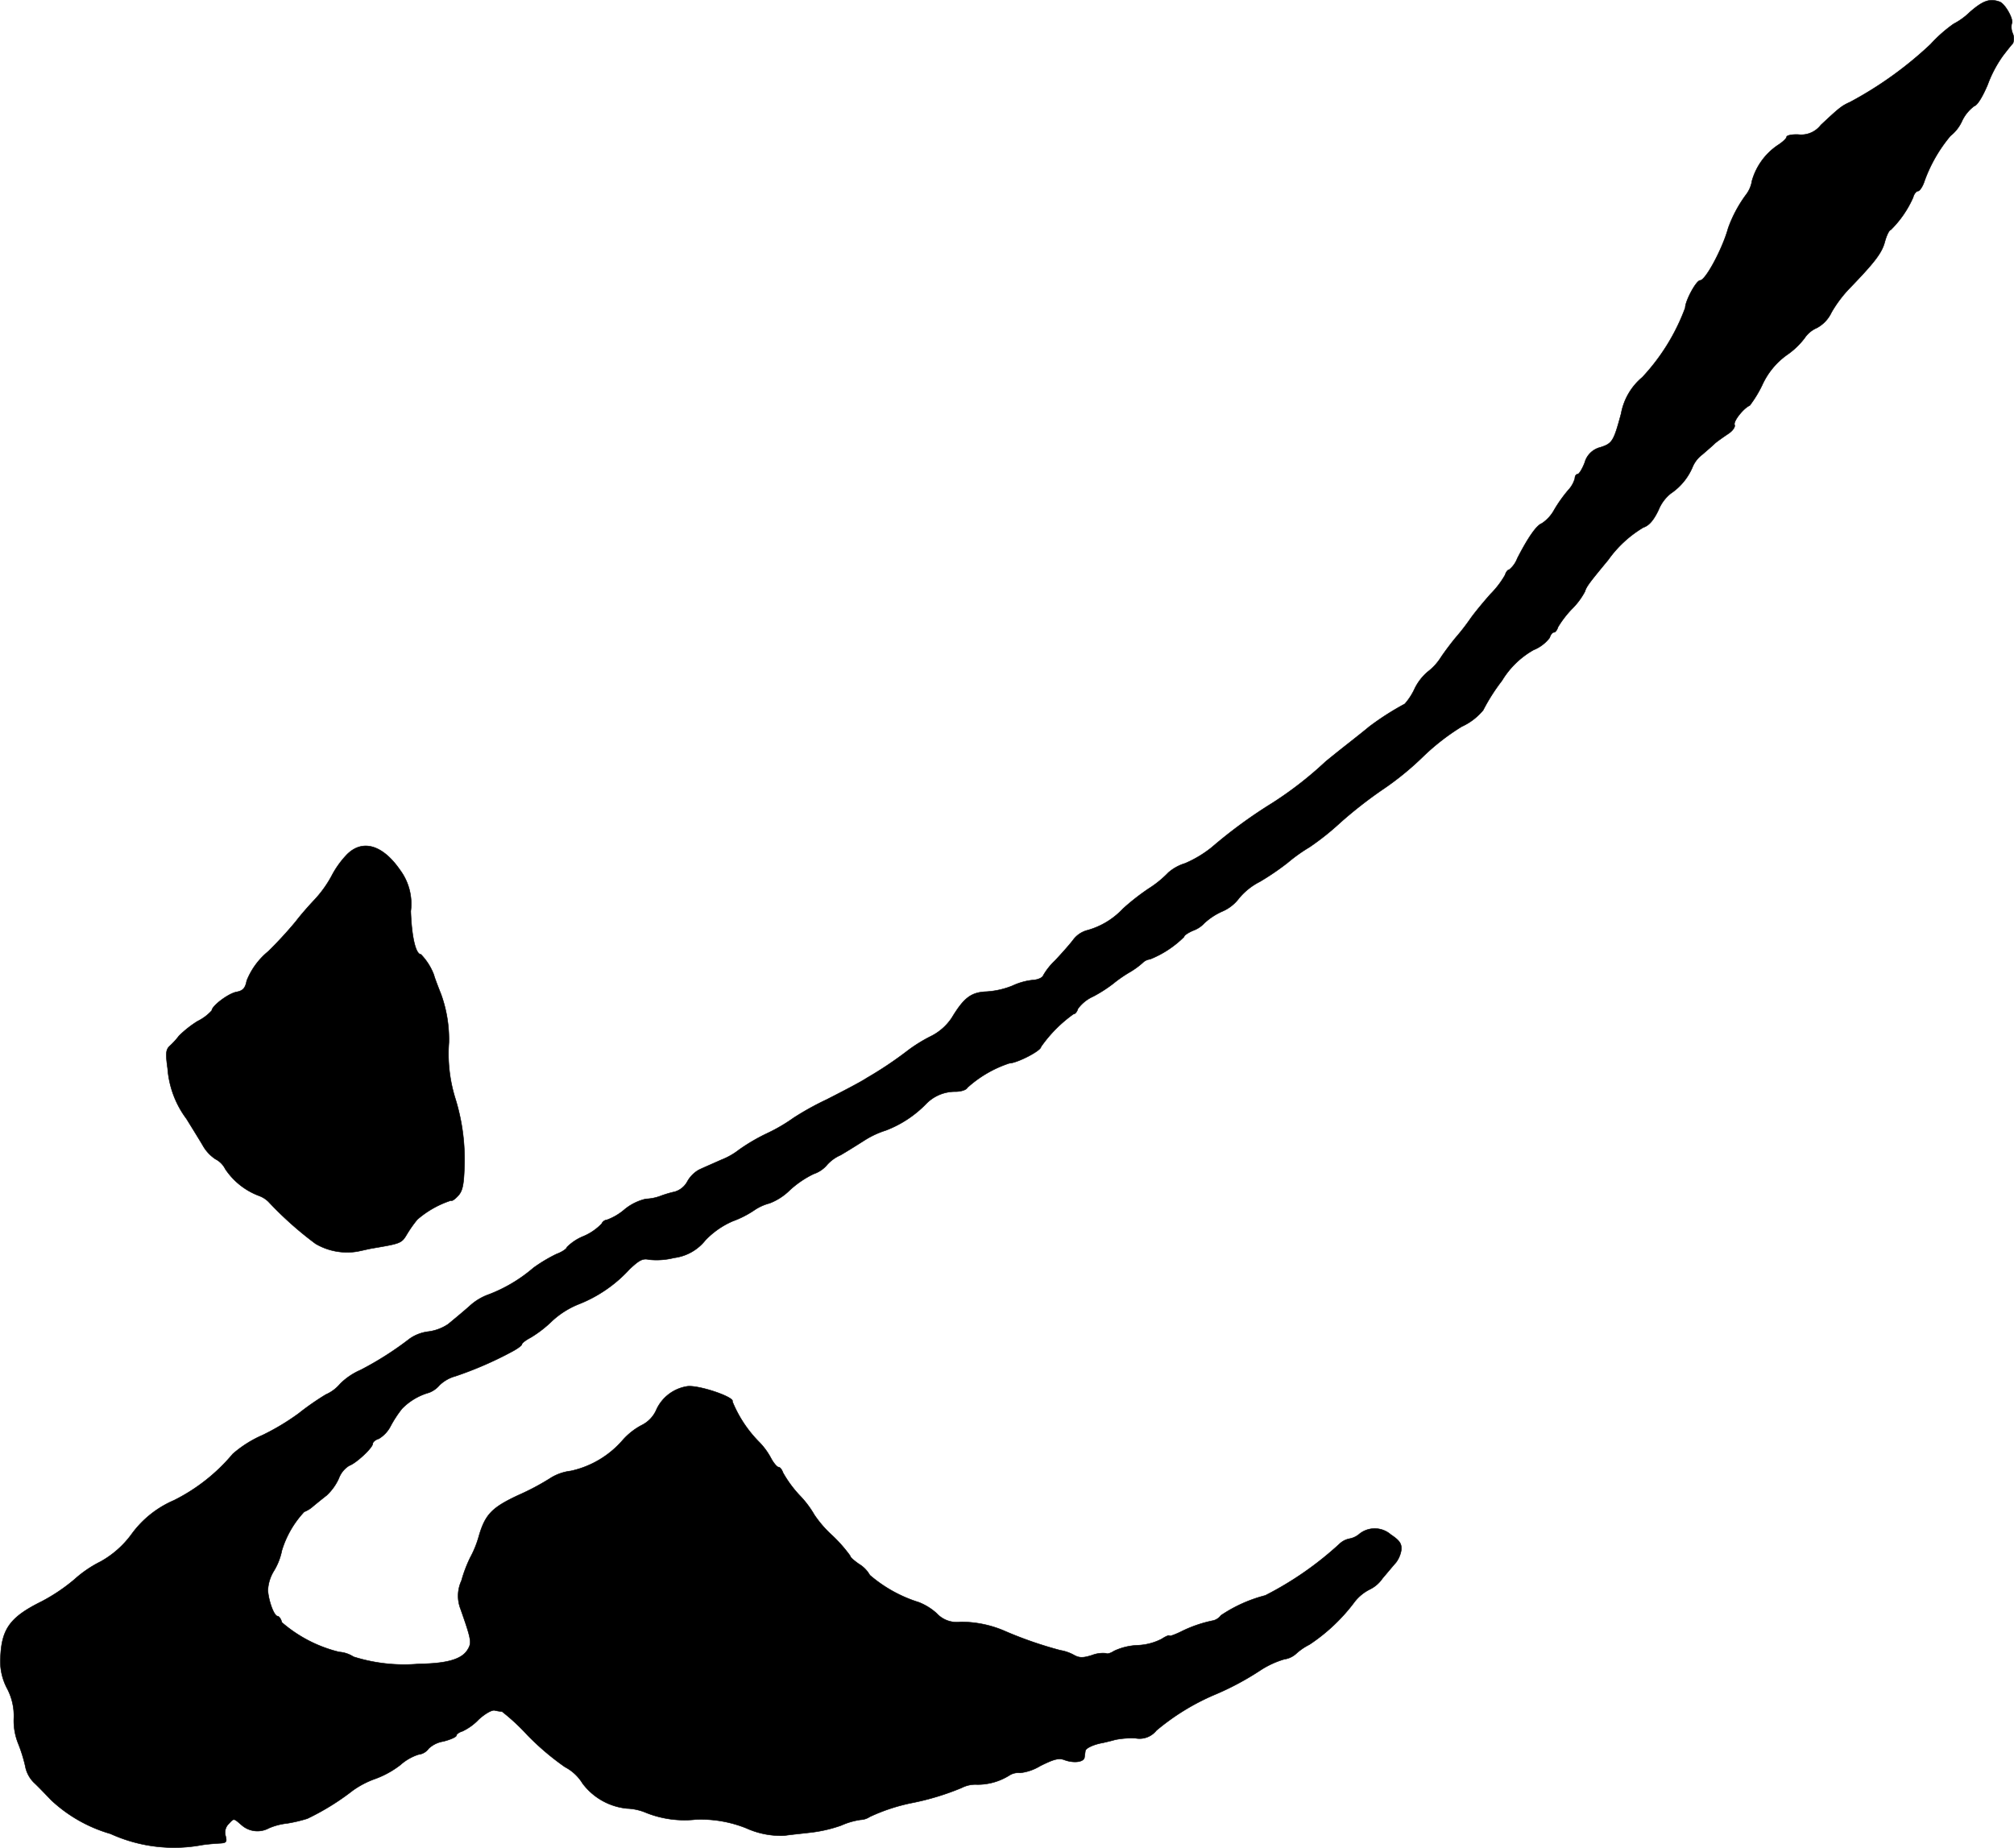
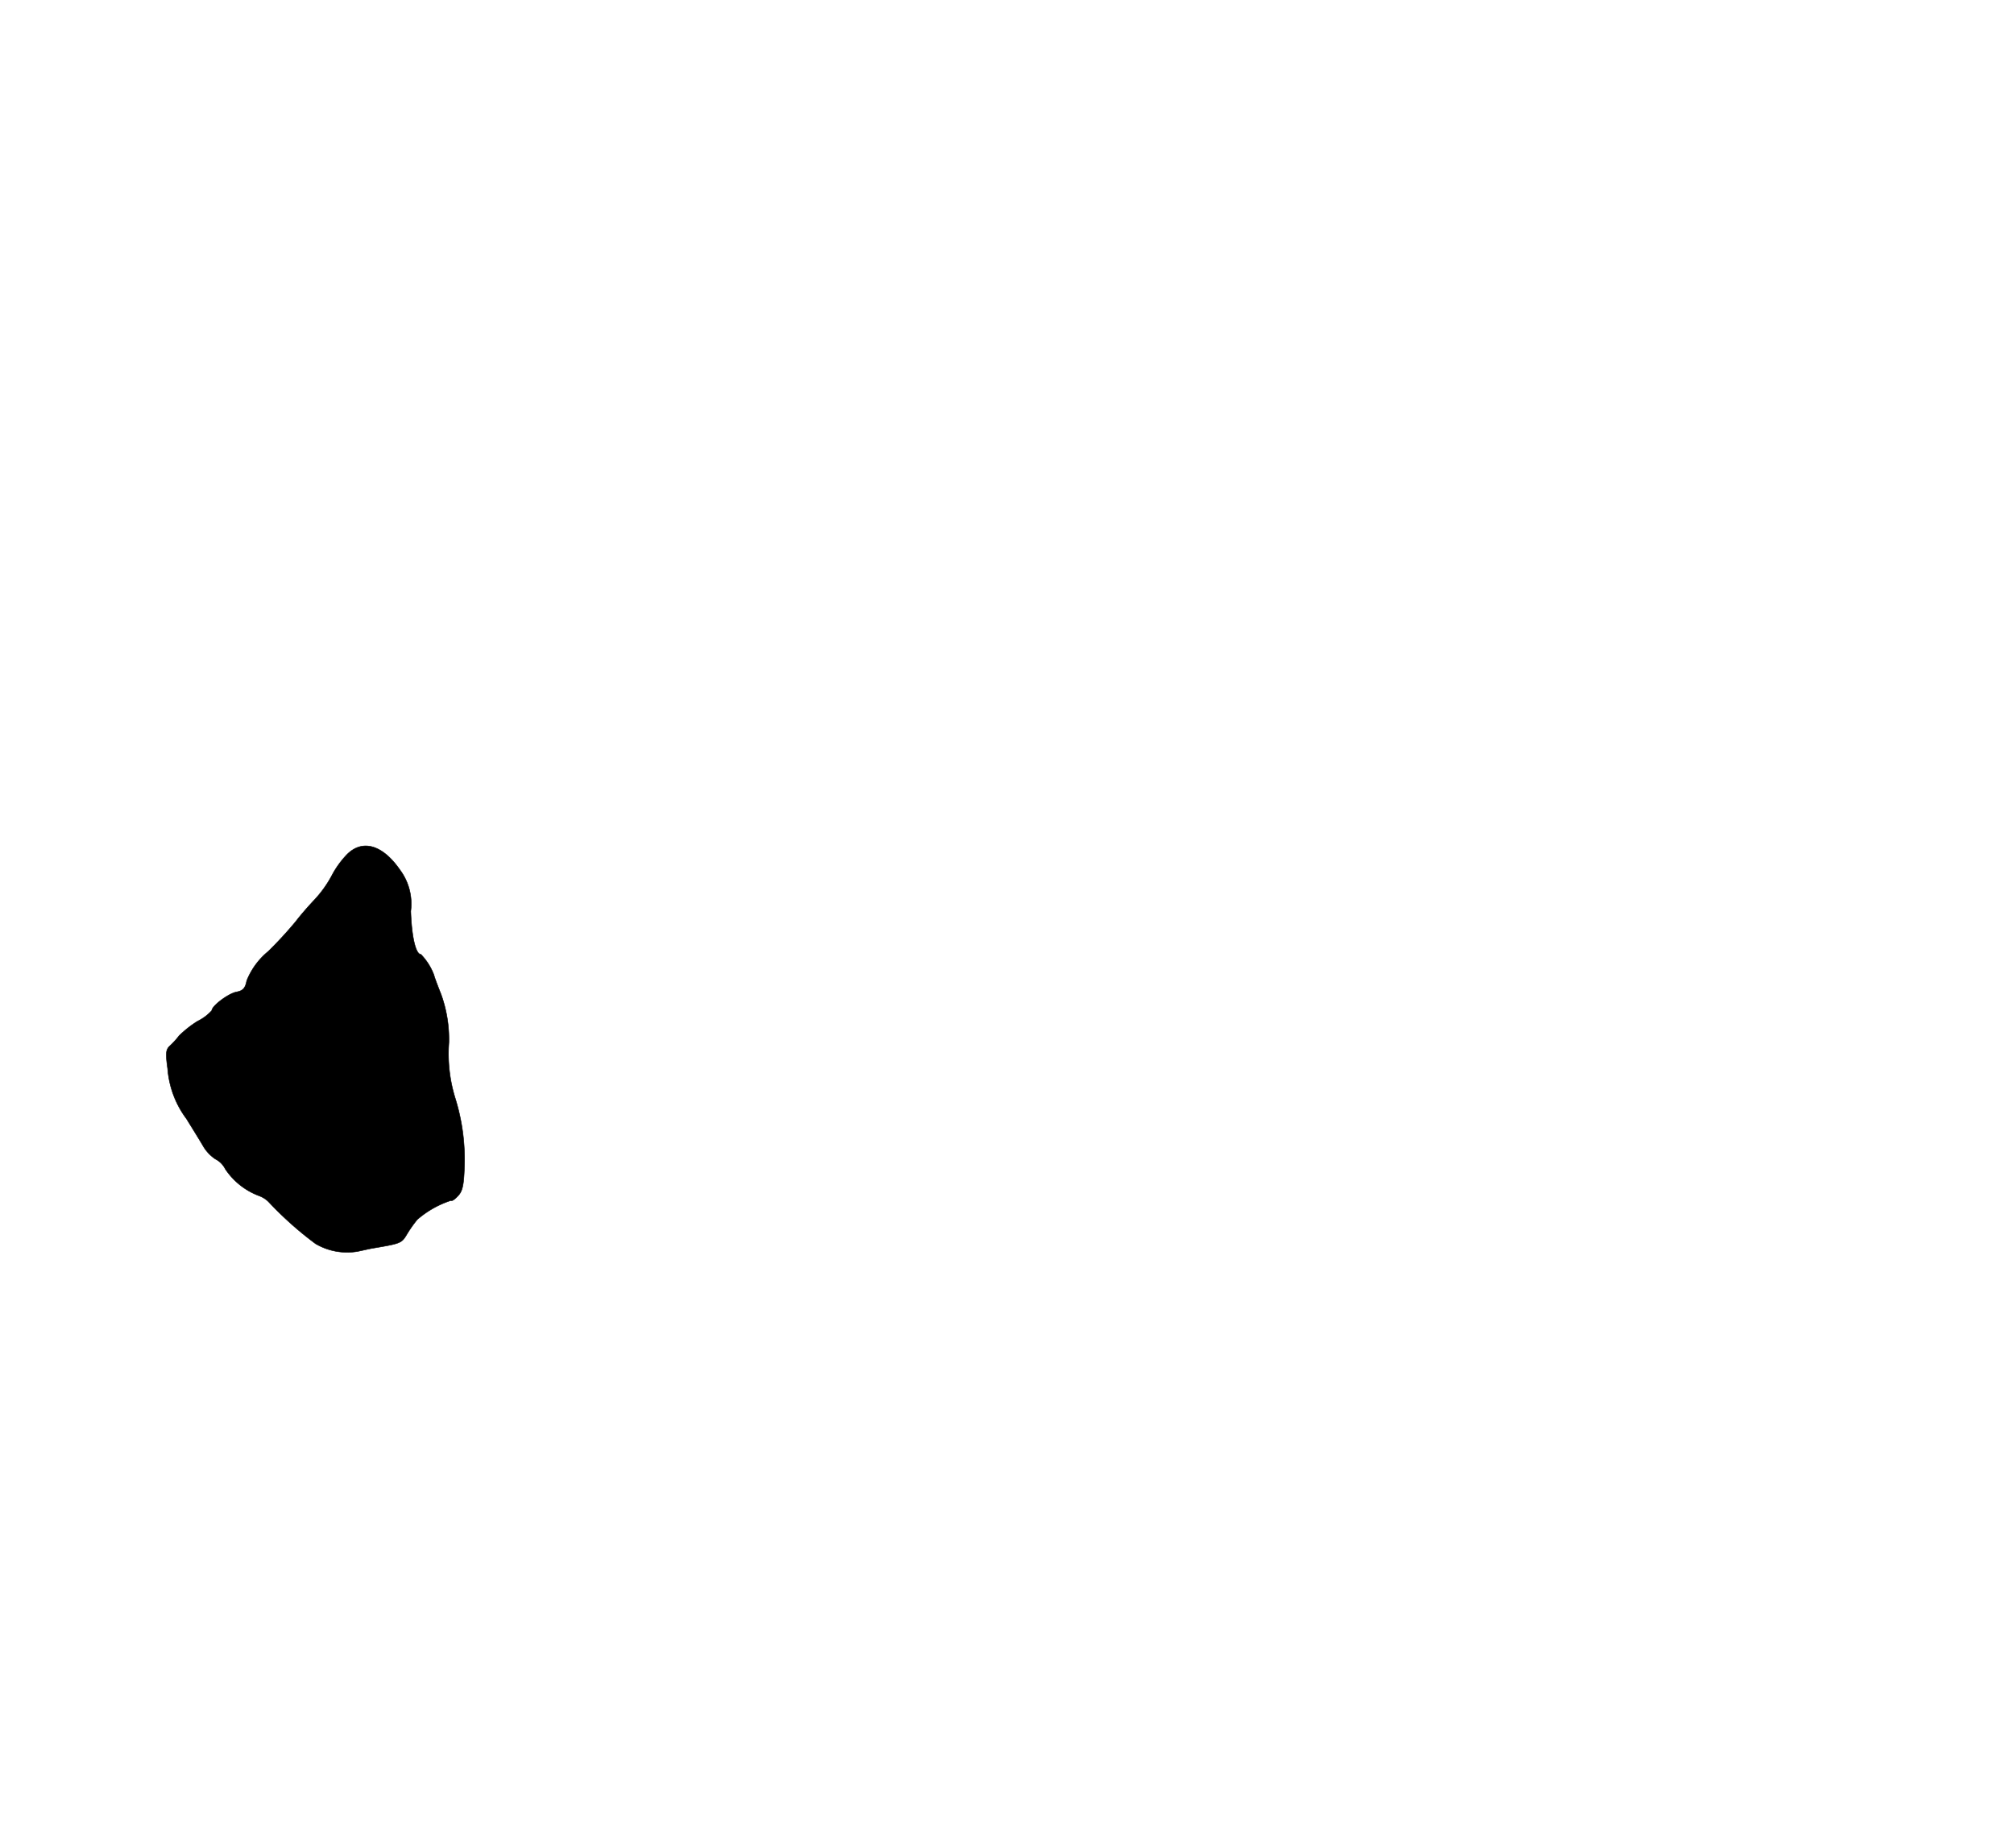
<svg xmlns="http://www.w3.org/2000/svg" version="1.1" width="14.429mm" height="13.24mm" viewBox="0 0 40.902 37.53">
  <defs>
    <style type="text/css">
      .a {
        stroke: #000;
        stroke-linecap: round;
        stroke-linejoin: round;
        stroke-width: 0.01px;
      }
    </style>
  </defs>
-   <path class="a" d="M40.008.243a1.398,1.398,0,0,1-.333.242,2.855,2.855,0,0,0-.466.412,7.622,7.622,0,0,1-1.635,1.175c-.176.079-.224.121-.594.466a.503.503,0,0,1-.46.194c-.127-.006-.236.018-.236.048s-.085.109-.182.17a1.303,1.303,0,0,0-.521.721.623.623,0,0,1-.127.291,2.647,2.647,0,0,0-.357.672c-.115.418-.46,1.06-.569,1.06-.079,0-.303.418-.303.557a4.185,4.185,0,0,1-.872,1.411,1.257,1.257,0,0,0-.43.739c-.151.557-.176.606-.424.684a.438.438,0,0,0-.315.309c-.048.127-.115.236-.145.236s-.055.036-.055.085a.563.563,0,0,1-.133.236,2.85,2.85,0,0,0-.285.4.774.774,0,0,1-.254.279c-.103.036-.273.273-.497.709a.547.547,0,0,1-.164.23c-.03,0-.067.048-.085.109a1.852,1.852,0,0,1-.297.388c-.139.157-.321.376-.406.497a4.441,4.441,0,0,1-.285.369c-.073.085-.218.273-.315.418a1.12,1.12,0,0,1-.273.297,1.067,1.067,0,0,0-.26.339,1.259,1.259,0,0,1-.2.309,5.575,5.575,0,0,0-.727.466c-.048.042-.254.206-.454.363s-.394.315-.43.345a7.456,7.456,0,0,1-1.084.842,9.784,9.784,0,0,0-1.224.896,2.325,2.325,0,0,1-.545.327.92.92,0,0,0-.339.188,2.133,2.133,0,0,1-.394.321,4.604,4.604,0,0,0-.527.412,1.563,1.563,0,0,1-.739.442.524.524,0,0,0-.279.2c-.085.109-.248.291-.363.412a1.335,1.335,0,0,0-.236.297c-.012.048-.109.091-.206.097a1.284,1.284,0,0,0-.418.115,1.675,1.675,0,0,1-.527.121c-.315.012-.46.121-.709.533a1.095,1.095,0,0,1-.43.376,3.055,3.055,0,0,0-.46.285,7.682,7.682,0,0,1-.842.563c-.097.067-.466.26-.812.436a5.791,5.791,0,0,0-.666.369,3.47,3.47,0,0,1-.551.321,3.816,3.816,0,0,0-.557.327,1.433,1.433,0,0,1-.363.206c-.176.079-.388.17-.46.206a.617.617,0,0,0-.23.236.427.427,0,0,1-.254.206,2.21,2.21,0,0,0-.303.091.947.947,0,0,1-.285.055,1.057,1.057,0,0,0-.43.212,1.162,1.162,0,0,1-.357.212.133.133,0,0,0-.109.079,1.111,1.111,0,0,1-.369.254,1.015,1.015,0,0,0-.339.224c0,.03-.097.097-.212.139a3.134,3.134,0,0,0-.466.279,3.064,3.064,0,0,1-.902.539,1.139,1.139,0,0,0-.4.242c-.157.139-.351.297-.43.363a.936.936,0,0,1-.4.151.836.836,0,0,0-.382.145,6.535,6.535,0,0,1-.999.636,1.344,1.344,0,0,0-.412.279.793.793,0,0,1-.291.218,5.429,5.429,0,0,0-.557.388,4.788,4.788,0,0,1-.727.436,2.336,2.336,0,0,0-.606.382,3.723,3.723,0,0,1-1.199.945,2.069,2.069,0,0,0-.86.69,1.962,1.962,0,0,1-.624.551,2.383,2.383,0,0,0-.533.363,3.655,3.655,0,0,1-.666.448c-.636.315-.812.551-.836,1.133a1.18,1.18,0,0,0,.139.642,1.188,1.188,0,0,1,.133.588,1.245,1.245,0,0,0,.085.515,3.081,3.081,0,0,1,.145.46.631.631,0,0,0,.176.339c.073.067.23.23.351.357a2.961,2.961,0,0,0,1.205.684,3.11,3.11,0,0,0,1.847.23c.103-.018.26-.03.357-.036.151-.006.164-.024.133-.151a.245.245,0,0,1,.061-.242c.115-.121.097-.121.267.024a.485.485,0,0,0,.551.061,1.277,1.277,0,0,1,.369-.097,2.992,2.992,0,0,0,.412-.097,5.025,5.025,0,0,0,.921-.569,1.839,1.839,0,0,1,.466-.242,1.899,1.899,0,0,0,.503-.279,1.023,1.023,0,0,1,.369-.212.293.293,0,0,0,.206-.121.568.568,0,0,1,.297-.145c.145-.036.267-.091.267-.121,0-.024.055-.067.121-.085a1.109,1.109,0,0,0,.333-.242c.121-.109.26-.194.321-.182a1.069,1.069,0,0,0,.151.024,4.252,4.252,0,0,1,.515.478,5.31,5.31,0,0,0,.763.648.914.914,0,0,1,.357.333,1.284,1.284,0,0,0,.902.509,1.113,1.113,0,0,1,.4.091,2.106,2.106,0,0,0,.999.133,2.482,2.482,0,0,1,1.024.176,1.707,1.707,0,0,0,.769.151c.121-.018.357-.042.521-.061a2.819,2.819,0,0,0,.636-.145,1.479,1.479,0,0,1,.394-.115.365.365,0,0,0,.188-.061,3.78,3.78,0,0,1,.872-.285,5.274,5.274,0,0,0,.993-.303.612.612,0,0,1,.315-.067,1.215,1.215,0,0,0,.648-.182.336.336,0,0,1,.224-.055.99.99,0,0,0,.406-.139c.279-.139.382-.17.503-.121.188.067.394.042.4-.061.006-.036.012-.097.018-.127.006-.055.176-.133.363-.164.048-.012.157-.036.242-.061a1.681,1.681,0,0,1,.418-.03.436.436,0,0,0,.418-.157,4.704,4.704,0,0,1,1.169-.721,5.738,5.738,0,0,0,.945-.503,1.824,1.824,0,0,1,.485-.224.452.452,0,0,0,.236-.109,1.199,1.199,0,0,1,.273-.188,3.673,3.673,0,0,0,.921-.872.9.9,0,0,1,.303-.248.663.663,0,0,0,.26-.224c.103-.121.224-.267.273-.321a.571.571,0,0,0,.109-.254c.012-.127-.03-.194-.212-.315a.497.497,0,0,0-.654,0,.428.428,0,0,1-.194.085.412.412,0,0,0-.2.109,6.734,6.734,0,0,1-1.502,1.042,2.903,2.903,0,0,0-.902.406.274.274,0,0,1-.151.103,2.624,2.624,0,0,0-.666.23c-.127.061-.23.097-.23.079s-.073.012-.157.067a1.171,1.171,0,0,1-.491.127,1.241,1.241,0,0,0-.472.115c-.073.048-.145.067-.164.048a.611.611,0,0,0-.279.036c-.188.061-.267.061-.382-.006a.869.869,0,0,0-.267-.091,8.049,8.049,0,0,1-1.108-.382,2.232,2.232,0,0,0-.921-.194.556.556,0,0,1-.485-.176,1.182,1.182,0,0,0-.363-.224,2.806,2.806,0,0,1-.993-.551.617.617,0,0,0-.218-.224c-.097-.067-.182-.139-.182-.17a2.943,2.943,0,0,0-.363-.412,2.276,2.276,0,0,1-.363-.418,2.032,2.032,0,0,0-.303-.4,2.368,2.368,0,0,1-.333-.454c-.024-.067-.061-.115-.091-.115s-.103-.085-.157-.188a1.42,1.42,0,0,0-.236-.321,2.523,2.523,0,0,1-.545-.824c.055-.085-.666-.333-.909-.309a.828.828,0,0,0-.63.466.63.63,0,0,1-.309.327,1.367,1.367,0,0,0-.382.303,1.938,1.938,0,0,1-1.054.624.991.991,0,0,0-.43.157,5.025,5.025,0,0,1-.63.333c-.533.248-.672.388-.8.818a2.098,2.098,0,0,1-.182.454,2.757,2.757,0,0,0-.176.466.734.734,0,0,0-.018.575c.23.654.23.69.133.842-.121.182-.424.267-.975.273a3.415,3.415,0,0,1-1.333-.145.614.614,0,0,0-.291-.097,2.786,2.786,0,0,1-1.163-.6c-.018-.073-.061-.127-.085-.127-.073,0-.182-.297-.2-.521a.826.826,0,0,1,.127-.406,1.27,1.27,0,0,0,.157-.406,1.999,1.999,0,0,1,.454-.787.574.574,0,0,0,.17-.103c.073-.061.2-.164.285-.23a1.077,1.077,0,0,0,.248-.345.509.509,0,0,1,.212-.26c.139-.048.478-.363.478-.448,0-.03.055-.079.121-.097a.638.638,0,0,0,.242-.26,2.358,2.358,0,0,1,.23-.351,1.24,1.24,0,0,1,.551-.327.526.526,0,0,0,.212-.151.747.747,0,0,1,.321-.182,7.433,7.433,0,0,0,1.157-.503c.103-.055.194-.121.194-.145s.079-.085.182-.139a2.376,2.376,0,0,0,.43-.333,1.759,1.759,0,0,1,.533-.339,2.771,2.771,0,0,0,1.042-.715c.194-.182.267-.224.394-.194a1.448,1.448,0,0,0,.509-.036.963.963,0,0,0,.636-.357,1.692,1.692,0,0,1,.557-.388,2,2,0,0,0,.43-.218.995.995,0,0,1,.315-.145,1.184,1.184,0,0,0,.406-.26A1.981,1.981,0,0,1,16.525,23.841a.613.613,0,0,0,.254-.164.793.793,0,0,1,.291-.218c.157-.091.376-.23.491-.303a1.835,1.835,0,0,1,.43-.2,2.266,2.266,0,0,0,.818-.539.82.82,0,0,1,.594-.248c.115,0,.224-.036.242-.079a2.371,2.371,0,0,1,.854-.497c.164-.006.642-.254.642-.333a2.759,2.759,0,0,1,.66-.666c.036,0,.073-.048.091-.109a.783.783,0,0,1,.309-.248,2.81,2.81,0,0,0,.406-.26,2.685,2.685,0,0,1,.351-.242,1.628,1.628,0,0,0,.248-.182.253.253,0,0,1,.151-.073,2.069,2.069,0,0,0,.69-.454c0-.03.085-.085.182-.127a.575.575,0,0,0,.23-.151,1.327,1.327,0,0,1,.357-.236.833.833,0,0,0,.345-.267,1.328,1.328,0,0,1,.424-.339,5.239,5.239,0,0,0,.569-.388,3.326,3.326,0,0,1,.442-.315,5.369,5.369,0,0,0,.624-.497,8.843,8.843,0,0,1,.842-.66,5.935,5.935,0,0,0,.848-.69,4.603,4.603,0,0,1,.775-.6,1.225,1.225,0,0,0,.436-.333,3.91,3.91,0,0,1,.382-.6,1.758,1.758,0,0,1,.642-.624.773.773,0,0,0,.327-.248c.018-.061.055-.109.085-.109s.067-.048.085-.109a2.113,2.113,0,0,1,.273-.357,1.471,1.471,0,0,0,.273-.363c.03-.103.097-.188.472-.642a2.355,2.355,0,0,1,.715-.66c.115-.036.212-.151.309-.357a.819.819,0,0,1,.248-.333,1.219,1.219,0,0,0,.448-.551.608.608,0,0,1,.188-.236c.091-.079.212-.182.26-.23.048-.042.17-.127.26-.188.097-.061.157-.145.139-.188-.03-.073.182-.339.309-.394a2.397,2.397,0,0,0,.254-.418,1.524,1.524,0,0,1,.497-.606,1.551,1.551,0,0,0,.363-.345.569.569,0,0,1,.248-.206.685.685,0,0,0,.297-.315,2.566,2.566,0,0,1,.345-.466c.533-.551.678-.739.739-.969.036-.133.091-.242.121-.242a2.13,2.13,0,0,0,.454-.66c.018-.073.067-.127.097-.127s.085-.073.121-.17a3.01,3.01,0,0,1,.539-.951.81.81,0,0,0,.236-.303.799.799,0,0,1,.248-.303c.067-.018.176-.206.273-.436A2.452,2.452,0,0,1,40.68,1.128c.079-.103.17-.218.2-.248A.269.269,0,0,0,40.874.673a.329.329,0,0,1-.018-.194c.048-.073-.127-.394-.242-.442C40.413-.035,40.28.007,40.008.243Z" />
  <path class="a" d="M7.052,17.348a1.878,1.878,0,0,0-.321.448,2.333,2.333,0,0,1-.345.478c-.115.121-.285.315-.376.436a8.095,8.095,0,0,1-.563.612,1.478,1.478,0,0,0-.436.594c-.03.157-.079.206-.212.23-.17.036-.497.285-.497.376a.968.968,0,0,1-.291.218,2.163,2.163,0,0,0-.376.297,1.551,1.551,0,0,1-.188.206c-.079.073-.085.151-.042.46a1.947,1.947,0,0,0,.382,1.018c.097.157.248.4.327.533a.81.81,0,0,0,.26.285.45.45,0,0,1,.2.2,1.423,1.423,0,0,0,.684.545.54.54,0,0,1,.194.121,7.099,7.099,0,0,0,.957.854,1.267,1.267,0,0,0,.848.157c.091-.018.218-.048.285-.061.606-.103.612-.103.727-.297a2.506,2.506,0,0,1,.206-.291A1.978,1.978,0,0,1,9.16,24.38c.018.018.079-.024.145-.097.091-.097.115-.23.127-.594a4.169,4.169,0,0,0-.182-1.369,3.056,3.056,0,0,1-.133-1.151,2.709,2.709,0,0,0-.157-.969c-.079-.2-.145-.376-.145-.394a1.216,1.216,0,0,0-.267-.424c-.103,0-.188-.345-.206-.878a1.154,1.154,0,0,0-.218-.836C7.773,17.16,7.367,17.039,7.052,17.348Z" />
</svg>